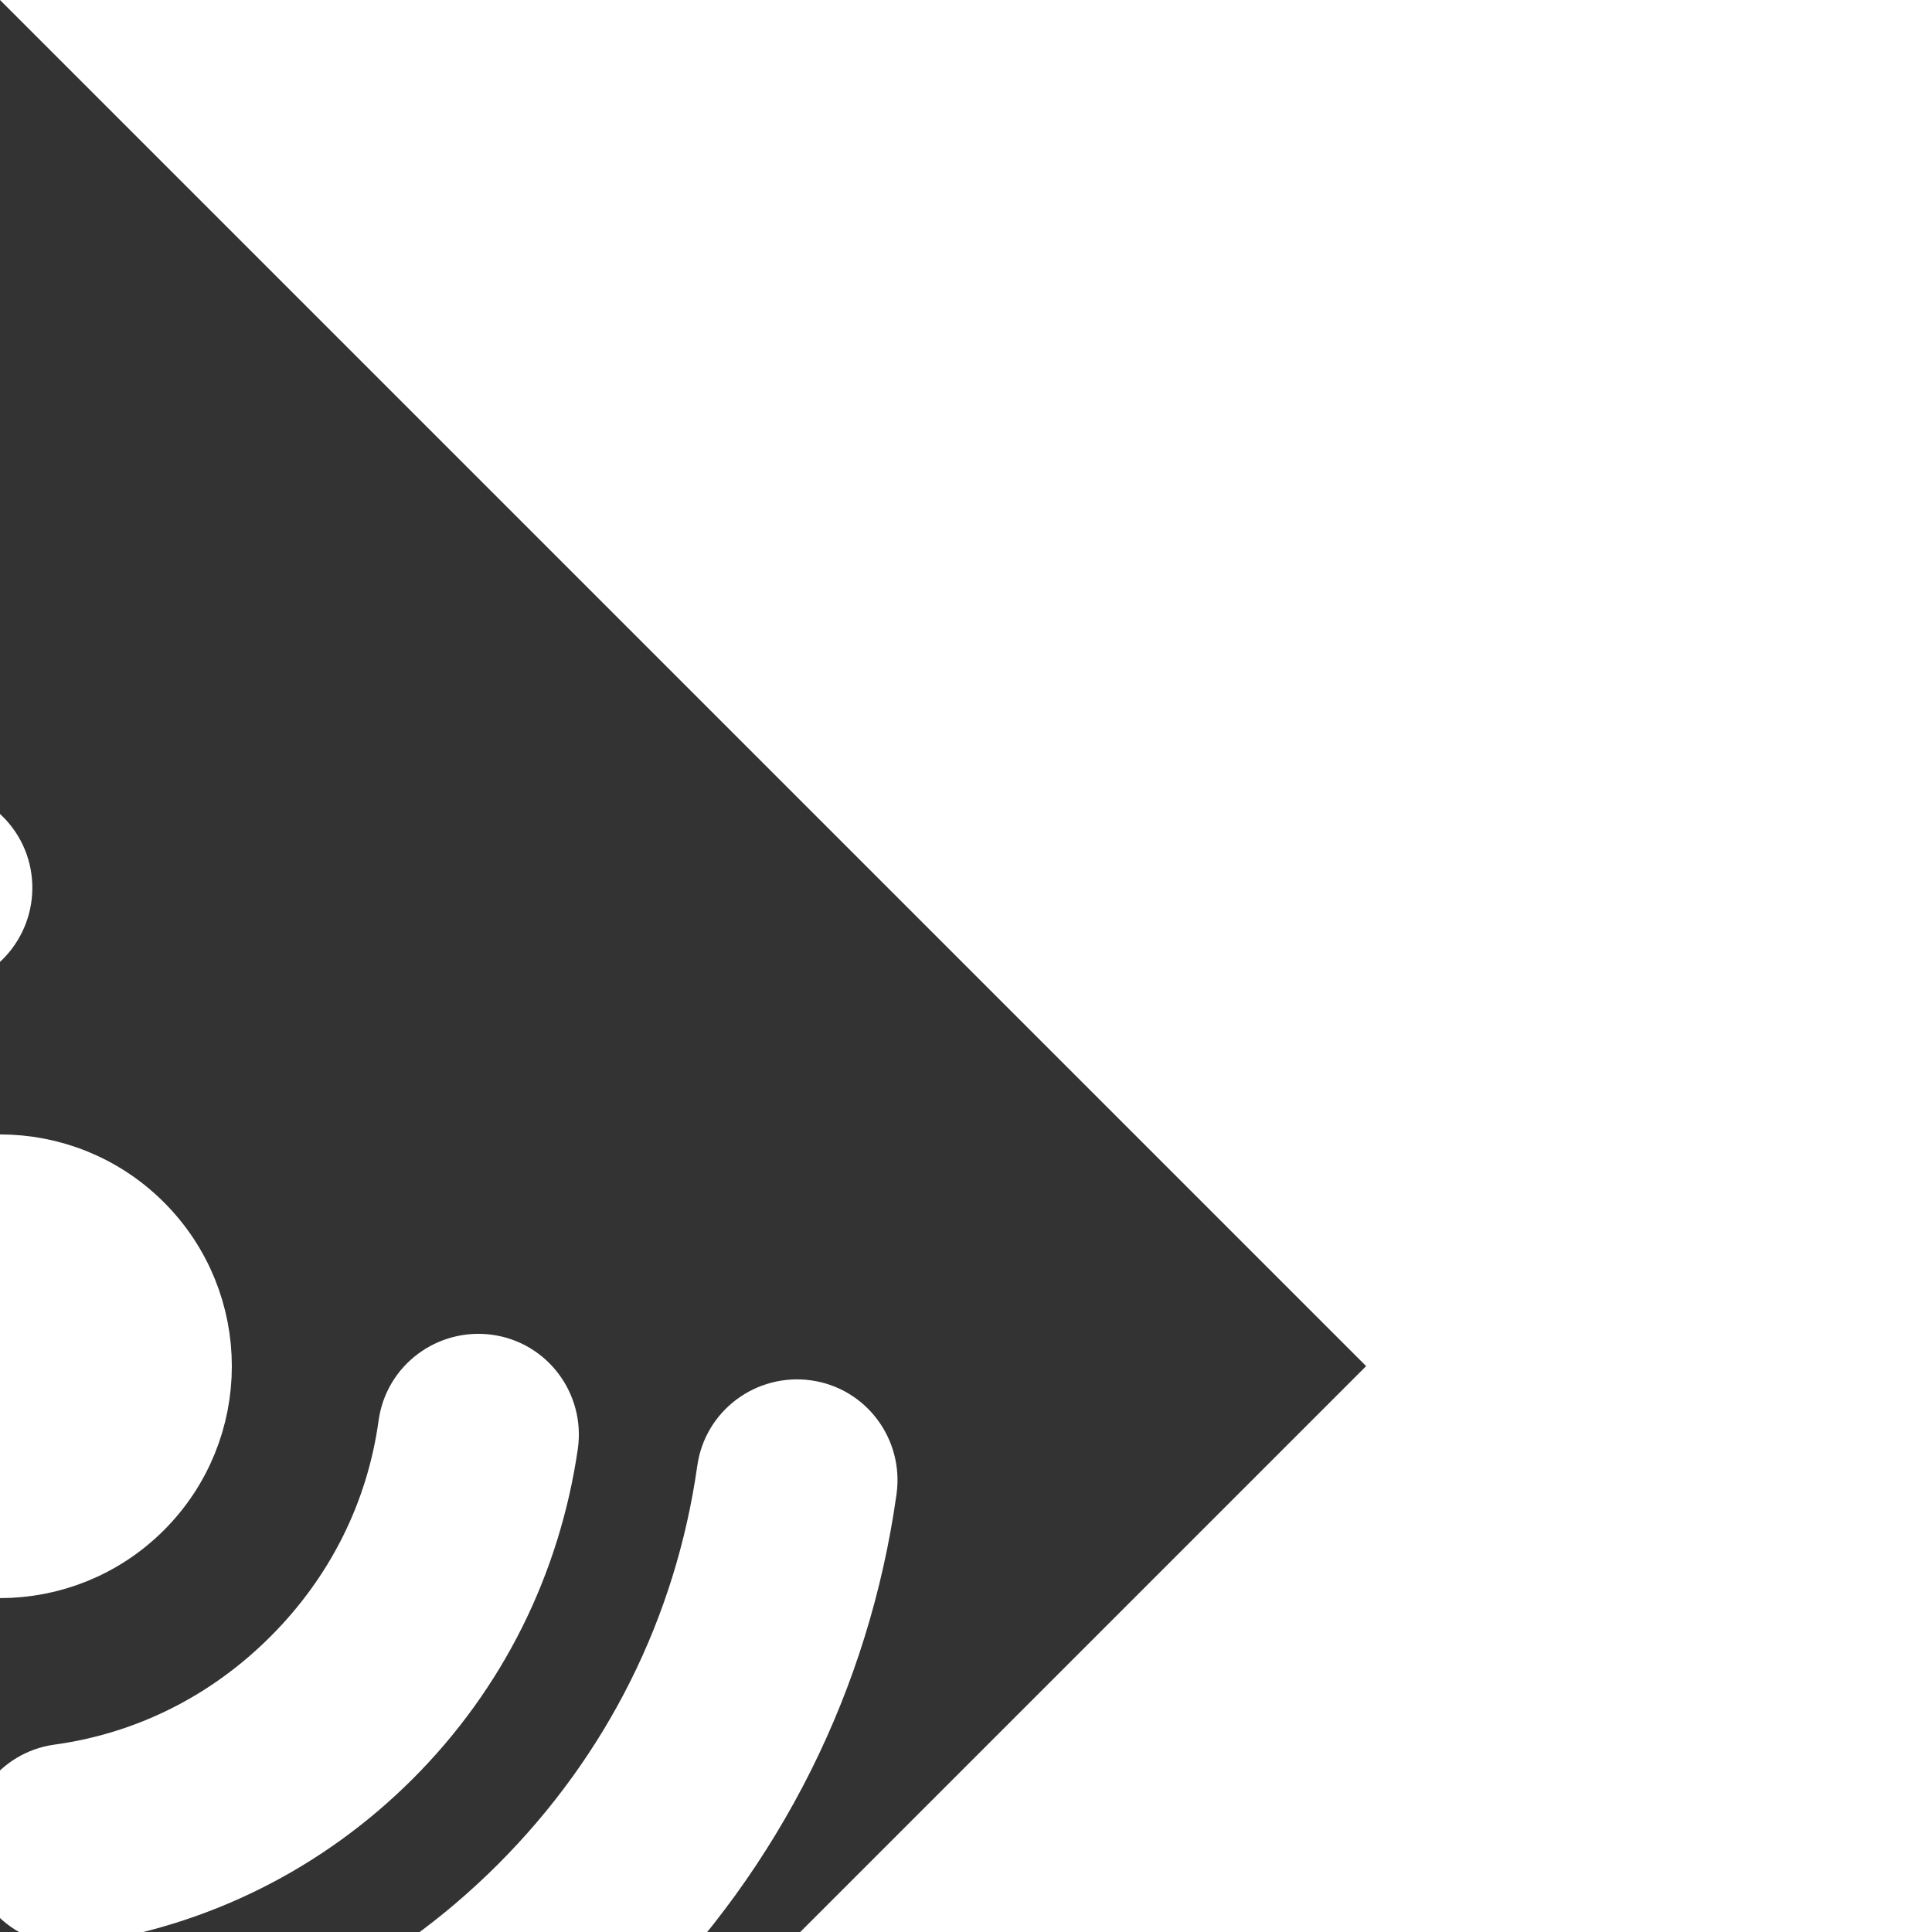
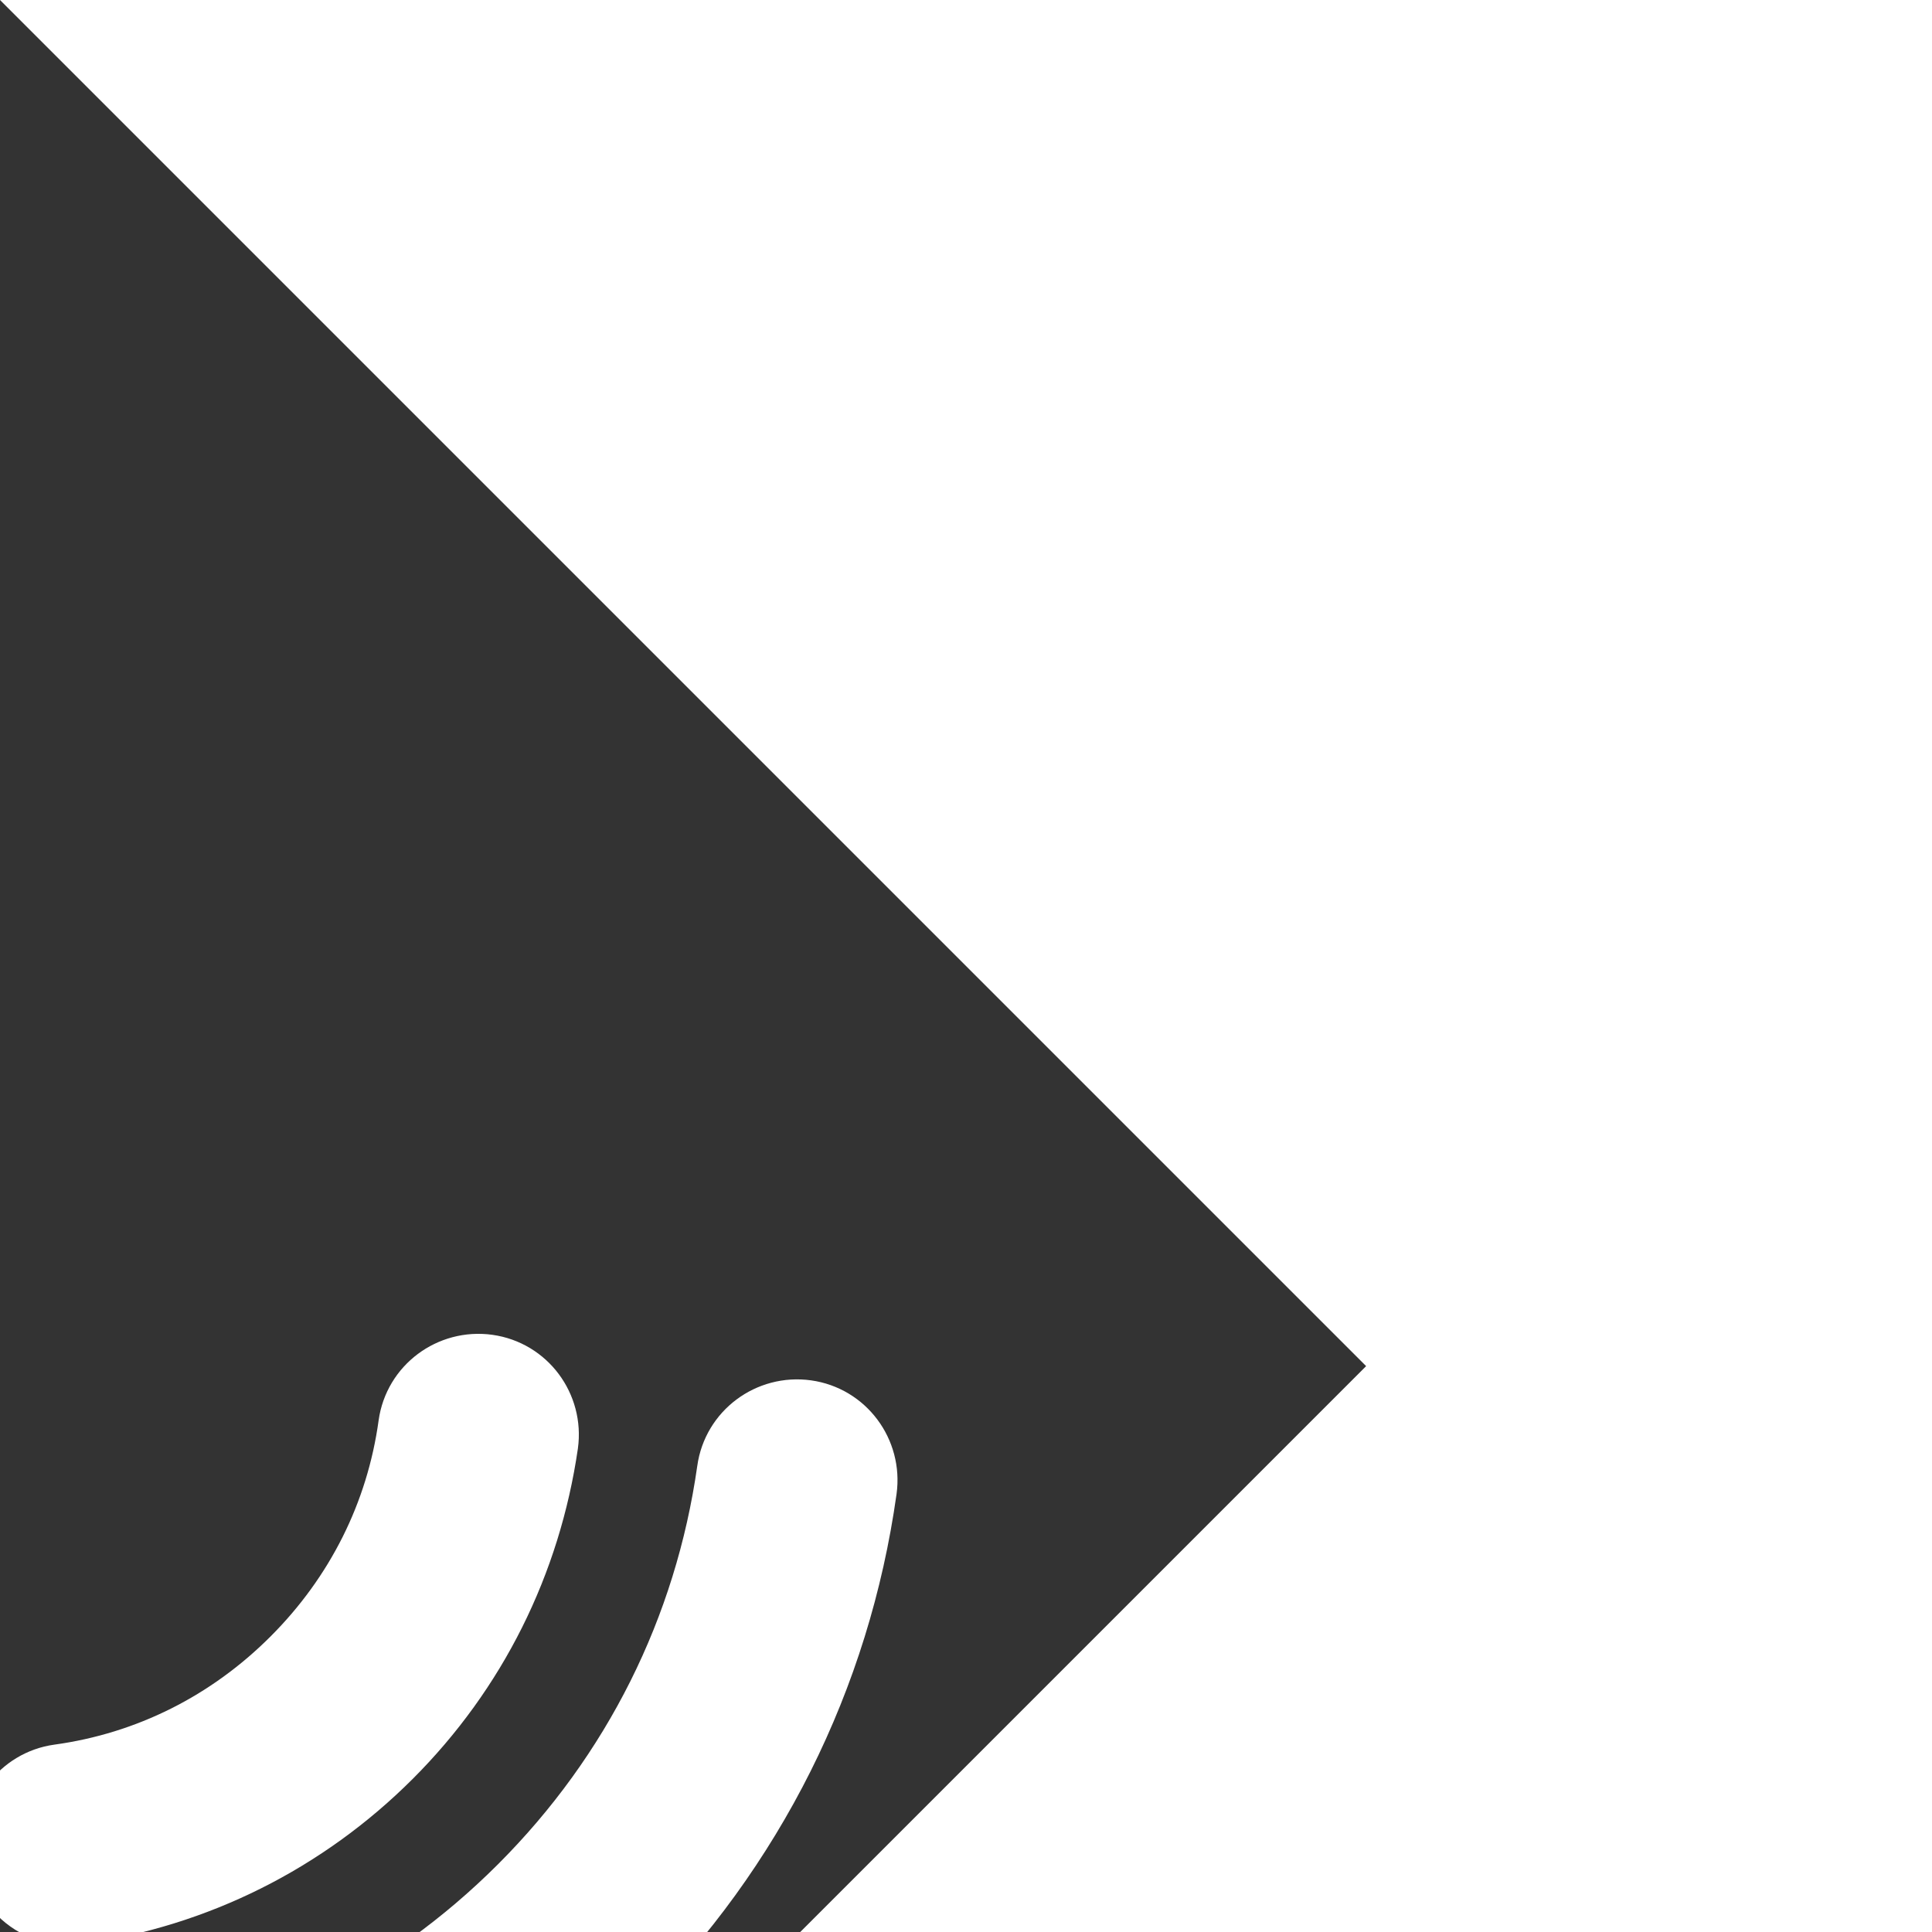
<svg xmlns="http://www.w3.org/2000/svg" width="800px" height="800px" viewBox="0 0 24 24" fill="none" transform="rotate(45)" stroke="#ffffff">
  <rect x="0" y="0" width="24" height="24" fill="#333333" stroke="none" />
  <g id="SVGRepo_bgCarrier" stroke-width="0" />
  <g id="SVGRepo_tracerCarrier" stroke-linecap="round" stroke-linejoin="round" />
  <g id="SVGRepo_iconCarrier">
-     <path d="M12.001 14.381C13.316 14.381 14.381 13.316 14.381 12.001C14.381 10.687 13.316 9.621 12.001 9.621C10.687 9.621 9.621 10.687 9.621 12.001C9.621 13.316 10.687 14.381 12.001 14.381Z" fill="#ffffff" />
    <path d="M20 18.75C19.84 18.75 19.69 18.7 19.55 18.6C19.22 18.35 19.15 17.88 19.4 17.55C20.61 15.94 21.25 14.02 21.25 12C21.25 9.98 20.61 8.06 19.4 6.45C19.15 6.12 19.22 5.65 19.55 5.4C19.88 5.15 20.35 5.22 20.6 5.55C22.01 7.42 22.75 9.65 22.75 12C22.75 14.35 22.01 16.58 20.6 18.45C20.45 18.65 20.23 18.75 20 18.75Z" fill="#ffffff" />
    <path d="M4 18.75C3.77 18.75 3.55 18.65 3.4 18.45C1.99 16.58 1.25 14.35 1.25 12C1.25 9.65 1.99 7.42 3.4 5.55C3.65 5.22 4.12 5.15 4.45 5.4C4.78 5.65 4.85 6.12 4.6 6.45C3.39 8.06 2.75 9.98 2.75 12C2.75 14.02 3.39 15.94 4.6 17.55C4.85 17.88 4.78 18.35 4.45 18.6C4.32 18.7 4.16 18.75 4 18.75Z" fill="#ffffff" />
    <path d="M16.801 16.349C16.641 16.349 16.491 16.299 16.351 16.199C16.021 15.949 15.951 15.479 16.201 15.149C16.891 14.239 17.251 13.149 17.251 11.999C17.251 10.849 16.891 9.759 16.201 8.849C15.951 8.519 16.021 8.049 16.351 7.799C16.681 7.549 17.151 7.619 17.401 7.949C18.281 9.129 18.751 10.529 18.751 11.999C18.751 13.469 18.281 14.879 17.401 16.049C17.251 16.249 17.031 16.349 16.801 16.349Z" fill="#ffffff" />
-     <path d="M7.2 16.349C6.97 16.349 6.75 16.249 6.6 16.049C5.72 14.879 5.25 13.469 5.25 11.999C5.25 10.529 5.72 9.119 6.6 7.949C6.85 7.619 7.32 7.549 7.65 7.799C7.98 8.049 8.05 8.519 7.8 8.849C7.11 9.759 6.75 10.849 6.75 11.999C6.75 13.149 7.11 14.239 7.8 15.149C8.05 15.479 7.98 15.949 7.65 16.199C7.52 16.299 7.36 16.349 7.2 16.349Z" fill="#ffffff" />
  </g>
</svg>